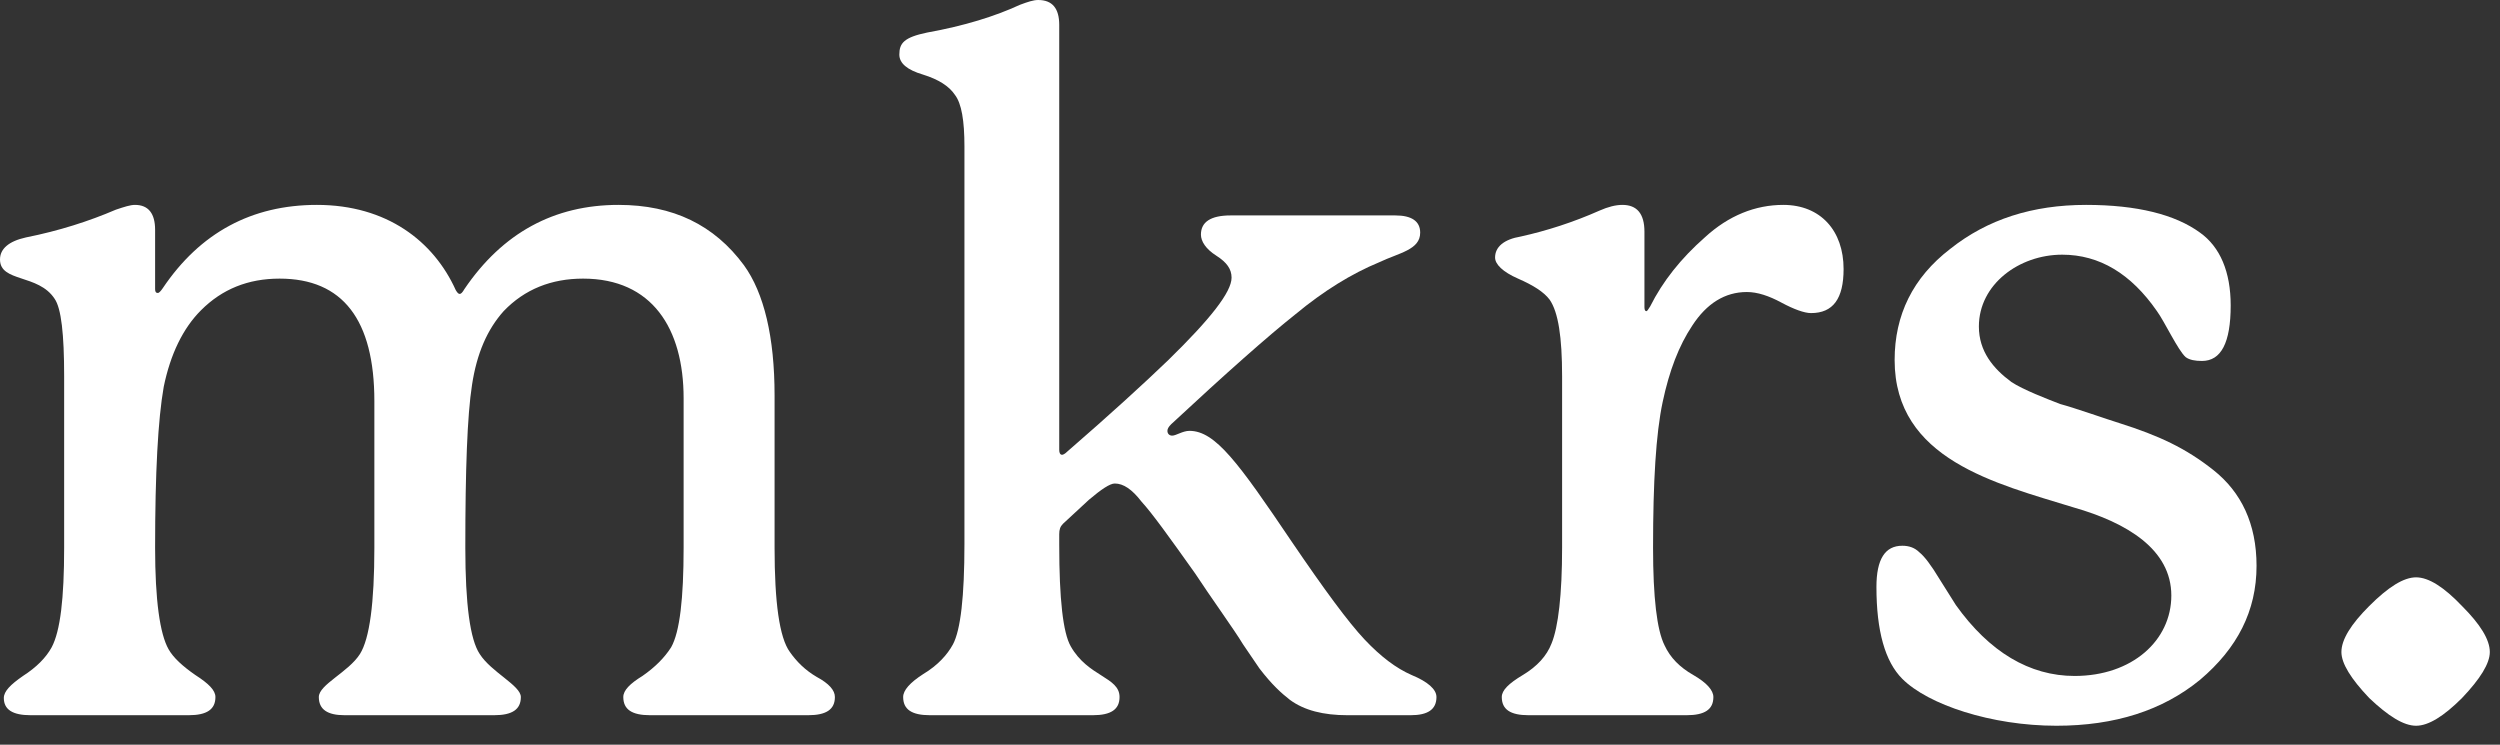
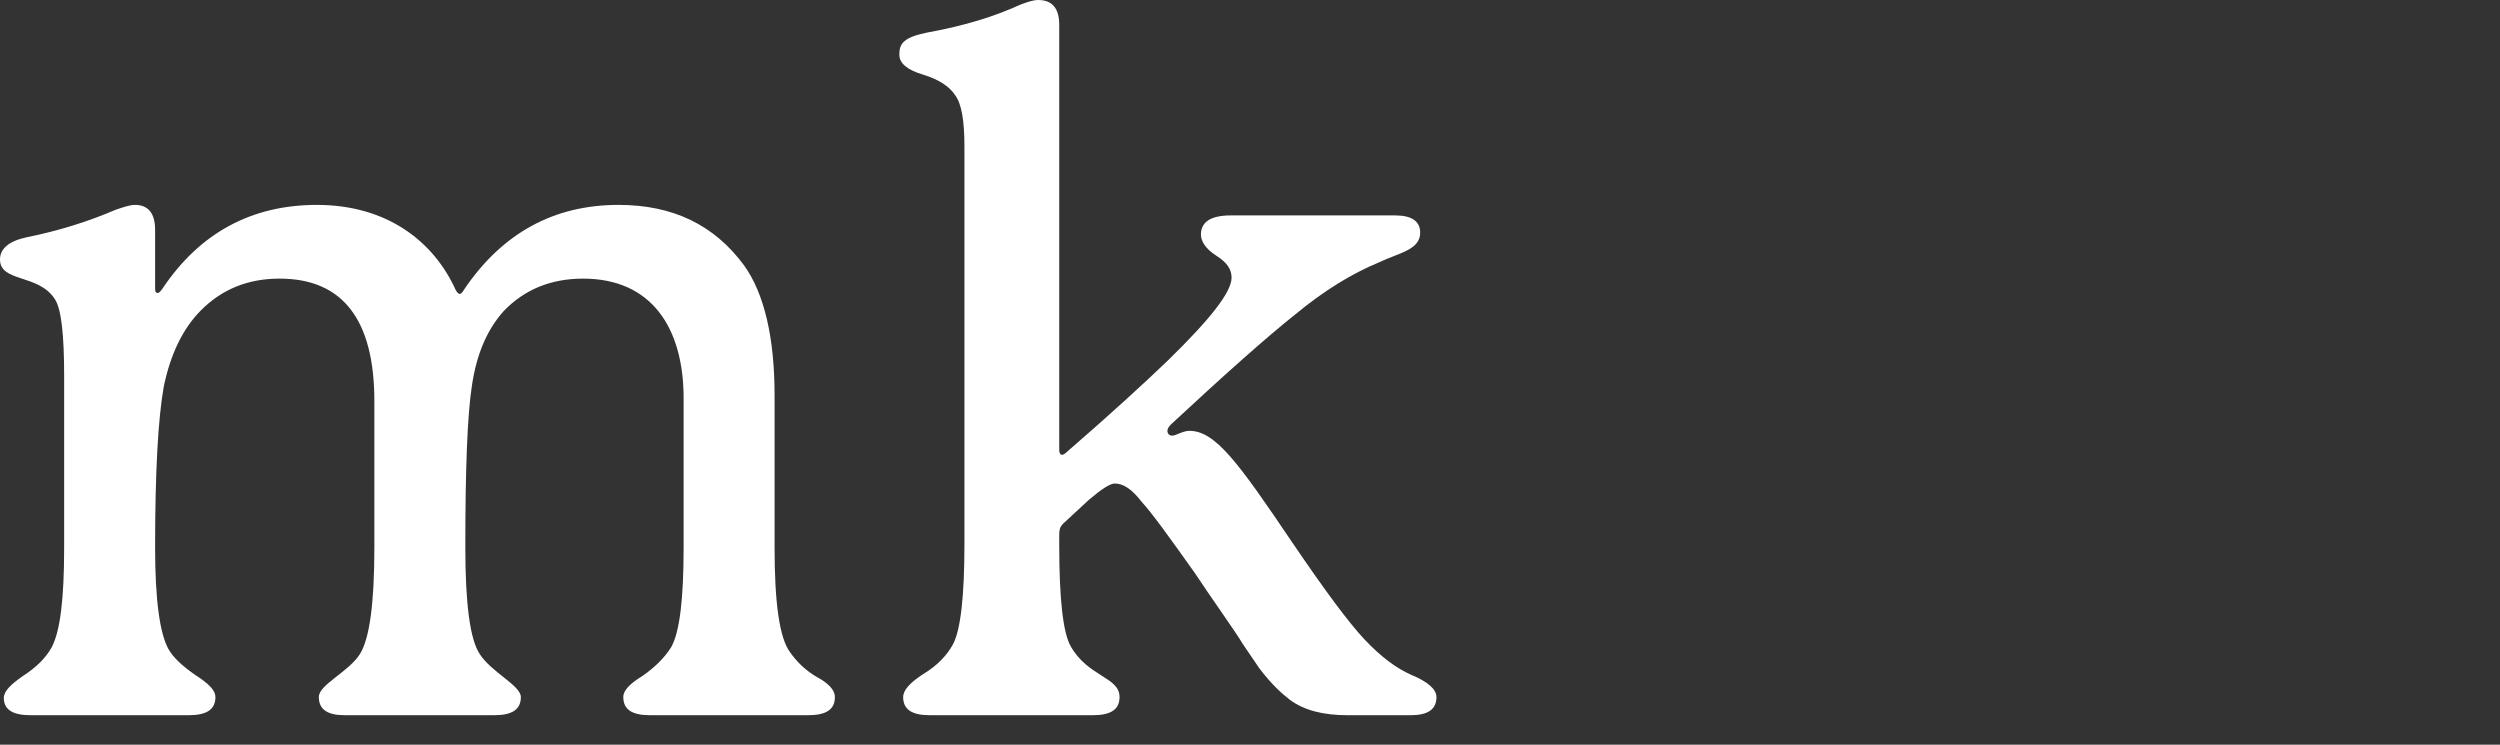
<svg xmlns="http://www.w3.org/2000/svg" preserveAspectRatio="none" width="100%" height="100%" overflow="visible" style="display: block;" viewBox="0 0 94 28" fill="none">
  <rect x="0" y="0" width="94" height="28" fill="#333333" stroke="none" />
  <g id="mkrs.">
    <path d="M29.124 14.868V20.592C29.124 22.644 29.304 23.976 29.7 24.516C29.952 24.876 30.276 25.2 30.708 25.452C31.176 25.704 31.392 25.956 31.392 26.208C31.392 26.676 31.068 26.892 30.384 26.892H24.444C23.76 26.892 23.436 26.676 23.436 26.208C23.436 25.956 23.688 25.704 24.156 25.416C24.624 25.092 24.984 24.732 25.236 24.336C25.56 23.76 25.704 22.5 25.704 20.592V14.976C25.704 12.348 24.516 10.476 21.924 10.476C20.736 10.476 19.728 10.872 18.936 11.7C18.324 12.384 17.928 13.284 17.748 14.472C17.568 15.624 17.496 17.676 17.496 20.592C17.496 22.716 17.676 24.048 18.036 24.588C18.468 25.272 19.584 25.776 19.584 26.208C19.584 26.676 19.26 26.892 18.576 26.892H12.96C12.312 26.892 11.988 26.676 11.988 26.208C11.988 25.74 13.104 25.272 13.536 24.588C13.896 24.012 14.076 22.68 14.076 20.592V15.084C14.076 12.024 12.888 10.476 10.512 10.476C9.324 10.476 8.352 10.872 7.56 11.664C6.876 12.348 6.408 13.32 6.156 14.544C5.94 15.768 5.832 17.784 5.832 20.592C5.832 22.572 6.012 23.832 6.336 24.408C6.516 24.732 6.876 25.056 7.344 25.38C7.848 25.704 8.1 25.956 8.1 26.208C8.1 26.676 7.776 26.892 7.092 26.892H1.152C0.468 26.892 0.144 26.676 0.144 26.244C0.144 25.992 0.396 25.74 0.864 25.416C1.368 25.092 1.728 24.732 1.944 24.336C2.268 23.724 2.412 22.5 2.412 20.592V14.148C2.412 12.564 2.304 11.592 2.052 11.232C1.44 10.296 0 10.62 0 9.756C0 9.36 0.324 9.072 0.972 8.928C2.232 8.676 3.348 8.316 4.356 7.884C4.68 7.776 4.896 7.704 5.076 7.704C5.58 7.704 5.832 8.028 5.832 8.64V10.872C5.832 10.98 5.868 11.016 5.94 11.016C5.976 11.016 6.048 10.944 6.12 10.836C7.524 8.748 9.468 7.704 11.916 7.704C14.544 7.704 16.308 9.072 17.136 10.908C17.244 11.088 17.316 11.124 17.46 10.872C18.9 8.748 20.844 7.704 23.256 7.704C25.308 7.704 26.856 8.46 27.972 9.972C28.728 11.016 29.124 12.672 29.124 14.868Z" fill="white" />
    <path d="M53.075 25.38C53.687 25.632 54.011 25.92 54.011 26.208C54.011 26.676 53.687 26.892 53.039 26.892H50.663C49.763 26.892 49.043 26.712 48.503 26.316C48.179 26.064 47.819 25.74 47.351 25.128L46.739 24.228C46.415 23.688 45.479 22.392 44.939 21.564C43.967 20.196 43.319 19.296 42.923 18.864C42.563 18.396 42.239 18.18 41.915 18.18C41.735 18.18 41.411 18.396 40.943 18.792L39.971 19.692C39.863 19.8 39.827 19.908 39.827 20.088V20.484C39.827 22.536 39.971 23.796 40.259 24.3C40.907 25.452 42.095 25.452 42.095 26.208C42.095 26.676 41.771 26.892 41.087 26.892H34.967C34.283 26.892 33.959 26.676 33.959 26.208C33.959 25.956 34.211 25.668 34.715 25.344C35.255 25.02 35.615 24.624 35.831 24.228C36.119 23.688 36.263 22.428 36.263 20.448V5.508C36.263 4.536 36.155 3.888 35.903 3.564C35.687 3.24 35.291 2.988 34.715 2.808C34.103 2.628 33.815 2.376 33.815 2.052C33.815 1.62 33.995 1.404 34.859 1.224C36.263 0.972 37.415 0.612 38.351 0.18C38.639 0.072 38.855 0 39.035 0C39.575 0 39.827 0.324 39.827 0.936V16.92C39.827 17.028 39.863 17.1 39.935 17.1C39.971 17.1 40.043 17.064 40.115 16.992C41.735 15.588 42.995 14.436 43.931 13.536C45.515 11.988 46.307 10.98 46.307 10.44C46.307 10.116 46.127 9.864 45.731 9.612C45.335 9.36 45.155 9.072 45.155 8.82C45.155 8.352 45.515 8.1 46.271 8.1H52.463C53.075 8.1 53.399 8.316 53.399 8.748C53.399 9.396 52.607 9.504 51.851 9.864C50.807 10.296 49.763 10.944 48.719 11.808C47.675 12.636 46.091 14.04 44.039 15.948C43.931 16.056 43.895 16.128 43.895 16.2C43.895 16.308 43.967 16.38 44.075 16.38C44.219 16.38 44.471 16.2 44.723 16.2C45.695 16.2 46.559 17.388 48.575 20.376C49.799 22.176 50.699 23.4 51.311 24.048C51.923 24.696 52.499 25.128 53.075 25.38Z" fill="white" />
-     <path d="M67.051 7.704C68.455 7.704 69.319 8.676 69.319 10.116C69.319 11.232 68.923 11.772 68.095 11.772C67.843 11.772 67.447 11.628 66.979 11.376C66.511 11.124 66.079 10.98 65.683 10.98C64.855 10.98 64.171 11.412 63.631 12.24C63.127 12.996 62.767 13.932 62.515 15.12C62.263 16.308 62.155 18.108 62.155 20.592C62.155 22.464 62.299 23.688 62.587 24.264C62.803 24.732 63.163 25.092 63.667 25.38C64.171 25.668 64.423 25.956 64.423 26.208C64.423 26.676 64.099 26.892 63.415 26.892H57.475C56.791 26.892 56.467 26.676 56.467 26.208C56.467 25.956 56.719 25.704 57.259 25.38C57.799 25.056 58.159 24.66 58.339 24.192C58.591 23.58 58.735 22.356 58.735 20.592V14.148C58.735 12.672 58.591 11.736 58.267 11.268C58.051 10.98 57.655 10.728 57.079 10.476C56.503 10.224 56.215 9.936 56.215 9.684C56.215 9.288 56.539 9 57.187 8.892C58.159 8.676 59.167 8.352 60.139 7.92C60.463 7.776 60.751 7.704 61.003 7.704C61.543 7.704 61.831 8.028 61.831 8.712V11.556C61.831 11.664 61.867 11.7 61.903 11.7C61.939 11.7 61.975 11.628 62.047 11.52C62.515 10.584 63.199 9.72 64.099 8.928C64.999 8.1 66.007 7.704 67.051 7.704Z" fill="white" />
-     <path d="M70.554 22.068C70.554 21.024 70.878 20.52 71.526 20.52C71.778 20.52 71.994 20.592 72.174 20.772C72.354 20.916 72.606 21.24 72.93 21.78L73.542 22.752C74.802 24.516 76.314 25.416 78.006 25.416C80.166 25.416 81.642 24.084 81.642 22.392C81.642 20.664 79.986 19.656 77.97 19.08C75.054 18.18 71.238 17.28 71.238 13.536C71.238 11.844 71.922 10.44 73.326 9.36C74.73 8.244 76.422 7.704 78.438 7.704C80.346 7.704 81.786 8.064 82.722 8.748C83.478 9.288 83.874 10.224 83.874 11.484C83.874 12.888 83.514 13.572 82.794 13.572C82.542 13.572 82.326 13.536 82.182 13.428C81.894 13.176 81.39 12.096 81.102 11.7C80.13 10.296 78.942 9.576 77.538 9.576C75.918 9.576 74.406 10.692 74.406 12.276C74.406 13.212 74.946 13.86 75.63 14.364C76.062 14.652 76.998 15.012 77.466 15.192C78.006 15.336 79.23 15.768 79.698 15.912C81.174 16.38 82.182 16.848 83.226 17.676C84.27 18.504 84.846 19.692 84.846 21.276C84.846 22.968 84.126 24.372 82.722 25.56C81.318 26.712 79.518 27.288 77.322 27.288C74.874 27.288 72.498 26.496 71.526 25.524C70.878 24.876 70.554 23.724 70.554 22.068Z" fill="white" />
-     <path d="M93.617 24.516C93.617 24.948 93.257 25.524 92.573 26.244C91.889 26.928 91.313 27.288 90.845 27.288C90.377 27.288 89.801 26.928 89.081 26.244C88.397 25.524 88.037 24.948 88.037 24.516C88.037 24.048 88.397 23.472 89.081 22.788C89.801 22.068 90.377 21.708 90.845 21.708C91.313 21.708 91.889 22.068 92.573 22.788C93.257 23.472 93.617 24.048 93.617 24.516Z" fill="white" />
  </g>
</svg>